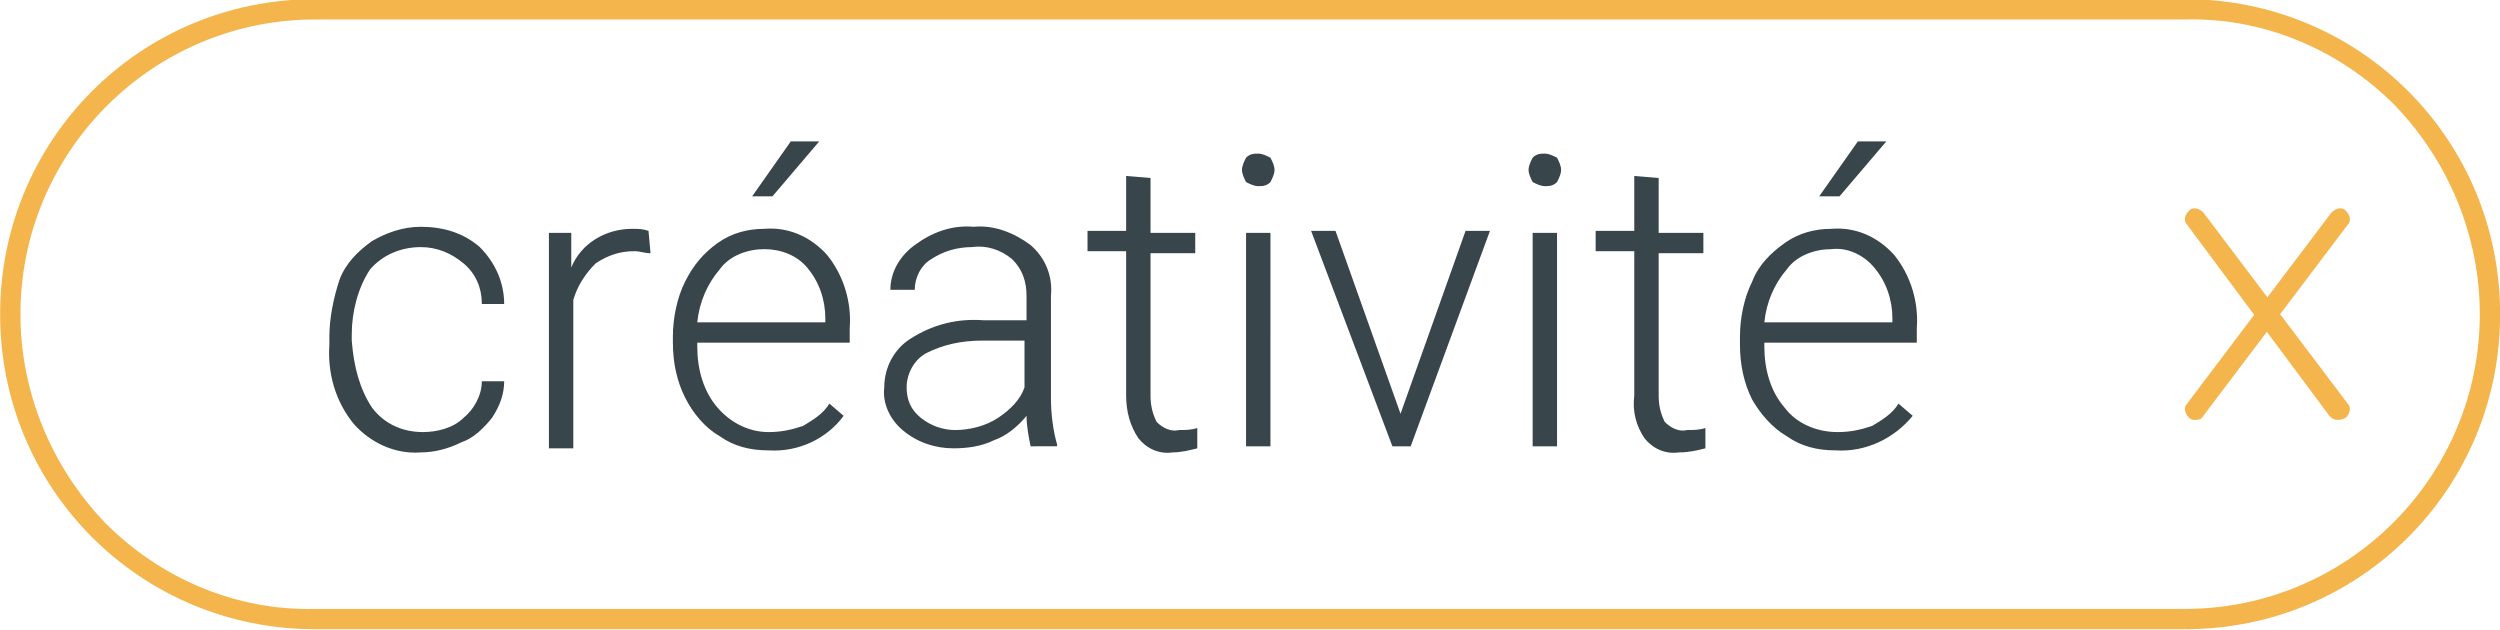
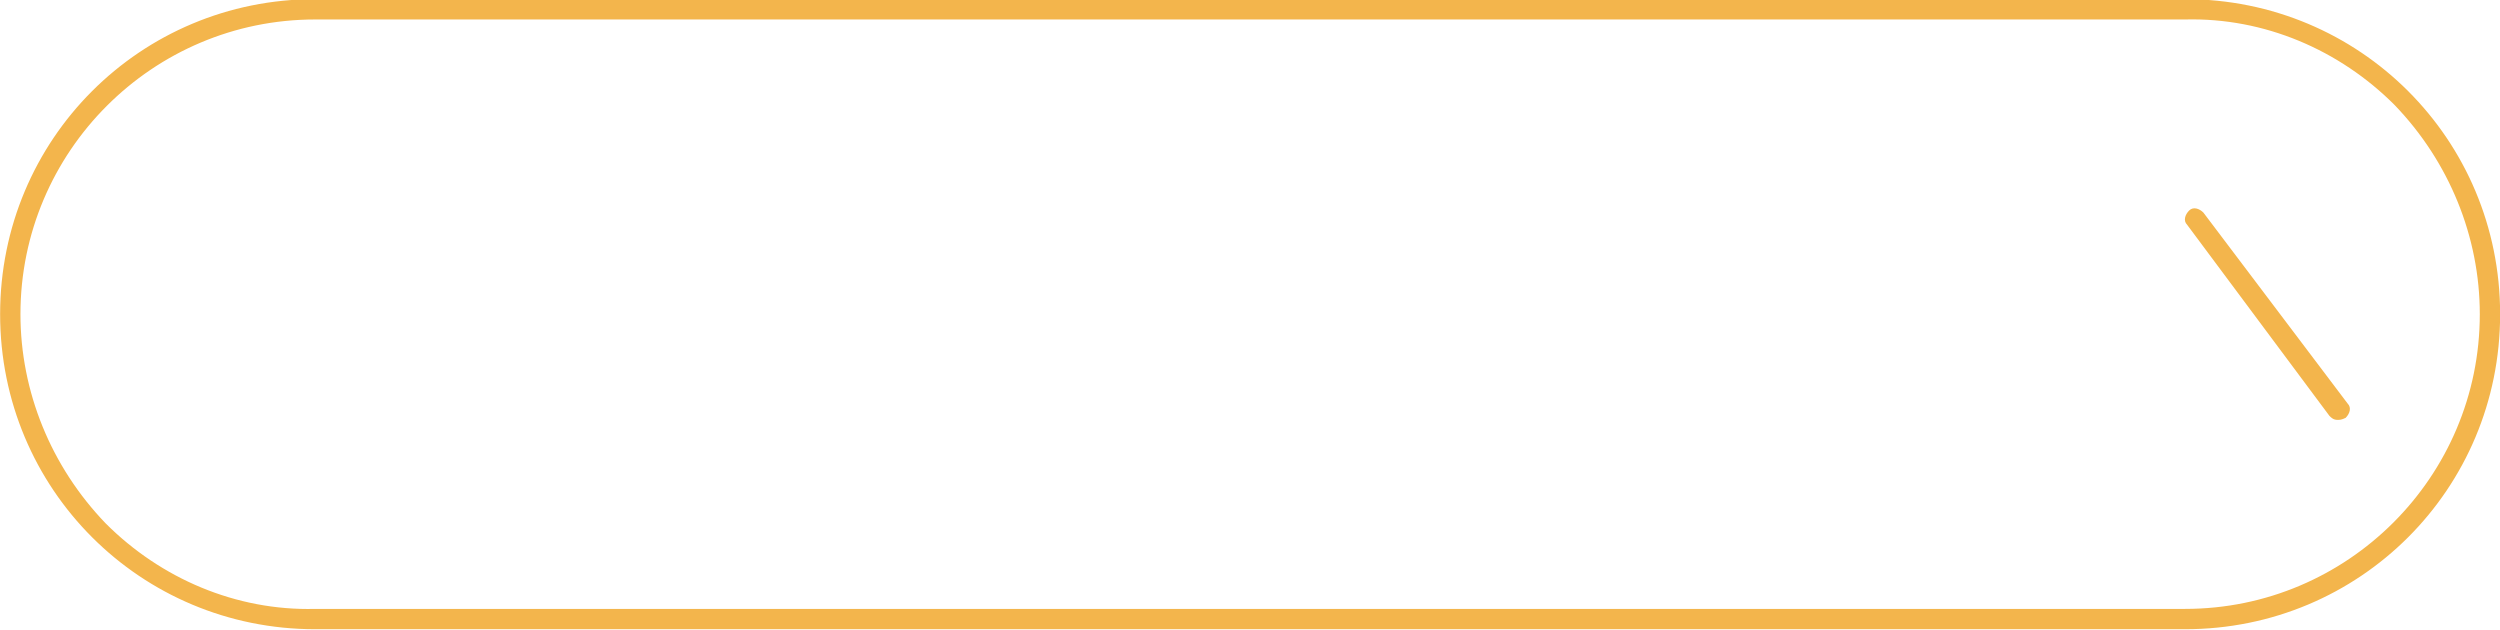
<svg xmlns="http://www.w3.org/2000/svg" version="1.1" id="Calque_1" x="0px" y="0px" viewBox="0 0 123 31" style="enable-background:new 0 0 123 31;" xml:space="preserve">
  <style type="text/css">
	.st0{fill:#F3B54C;}
	.st1{fill:#38454A;}
</style>
  <g transform="translate(1.806 15.058)">
    <path class="st0" d="M13.7-14.1c-8,0-14.5,6.5-14.5,14.5c0,3.8,1.5,7.5,4.2,10.3c2.7,2.7,6.4,4.3,10.3,4.2h92   c8,0,14.5-6.5,14.5-14.5c0-3.8-1.5-7.5-4.2-10.3c-2.7-2.7-6.4-4.3-10.3-4.2H13.7 M13.7-15.1h92c8.6,0,15.5,6.9,15.5,15.5   s-6.9,15.5-15.5,15.5h-92C5.1,15.9-1.8,9-1.8,0.4S5.1-15.1,13.7-15.1z" />
-     <path class="st0" d="M106.2,5.6c-0.1,0-0.2,0-0.3-0.1c-0.2-0.2-0.3-0.5-0.1-0.7l7.1-9.4c0.2-0.2,0.5-0.3,0.7-0.1   c0.2,0.2,0.3,0.5,0.1,0.7l-7.1,9.4C106.5,5.6,106.3,5.6,106.2,5.6z" />
    <path class="st0" d="M113.2,5.6c-0.2,0-0.3-0.1-0.4-0.2l-7-9.4c-0.2-0.2-0.1-0.5,0.1-0.7l0,0c0.2-0.2,0.5-0.1,0.7,0.1l7.1,9.4   c0.2,0.2,0.1,0.5-0.1,0.7C113.4,5.6,113.3,5.6,113.2,5.6z" />
-     <path class="st1" d="M19,6.2c0.7,0,1.5-0.2,2-0.7c0.5-0.4,0.9-1.1,0.9-1.8H23c0,0.6-0.2,1.2-0.6,1.8c-0.4,0.5-0.9,1-1.5,1.2   c-0.6,0.3-1.3,0.5-2,0.5c-1.3,0.1-2.5-0.5-3.3-1.4c-0.9-1.1-1.3-2.5-1.2-3.9V1.5c0-0.9,0.2-1.9,0.5-2.8c0.3-0.8,0.9-1.4,1.6-1.9   c0.7-0.4,1.5-0.7,2.4-0.7c1.1,0,2.1,0.3,2.9,1C22.6-2.1,23-1.1,23-0.1h-1.1c0-0.8-0.3-1.5-0.9-2s-1.3-0.8-2.1-0.8   c-1,0-1.9,0.4-2.5,1.1c-0.6,0.9-0.9,2.1-0.9,3.2v0.3c0.1,1.3,0.4,2.4,1,3.3C17.1,5.8,18,6.2,19,6.2z M30.2-2.6   c-0.3,0-0.5-0.1-0.8-0.1c-0.7,0-1.3,0.2-1.9,0.6C27-1.6,26.6-1,26.4-0.3V7h-1.2V-3.6h1.1v1.7c0.5-1.2,1.7-1.9,3-1.9   c0.3,0,0.5,0,0.8,0.1L30.2-2.6z M36,7.1c-0.9,0-1.7-0.2-2.4-0.7c-0.7-0.4-1.3-1.1-1.7-1.9c-0.4-0.8-0.6-1.7-0.6-2.7V1.5   c0-0.9,0.2-1.9,0.6-2.7c0.4-0.8,0.9-1.4,1.6-1.9c0.7-0.5,1.5-0.7,2.3-0.7c1.2-0.1,2.3,0.4,3.1,1.3c0.8,1,1.2,2.3,1.1,3.6v0.7h-7.5   V2c0,1.1,0.3,2.2,1,3C34.1,5.7,35,6.2,36,6.2c0.6,0,1.1-0.1,1.7-0.3c0.5-0.3,1-0.6,1.3-1.1l0.7,0.6C38.9,6.5,37.5,7.2,36,7.1z    M35.8-2.8c-0.8,0-1.7,0.3-2.2,1c-0.6,0.7-1,1.6-1.1,2.6h6.3V0.6c0-0.9-0.3-1.8-0.9-2.5C37.4-2.5,36.6-2.8,35.8-2.8L35.8-2.8z    M37.1-8.1h1.4l-2.3,2.7h-1L37.1-8.1z M48.9,6.9c-0.1-0.5-0.2-1-0.2-1.5c-0.4,0.5-1,1-1.6,1.2c-0.6,0.3-1.3,0.4-2,0.4   c-0.9,0-1.8-0.3-2.5-0.9c-0.6-0.5-1-1.3-0.9-2.1c0-1,0.5-1.9,1.3-2.4c1.1-0.7,2.3-1,3.6-0.9h2.1v-1.2c0-0.7-0.2-1.3-0.7-1.8   c-0.6-0.5-1.3-0.7-2-0.6c-0.7,0-1.4,0.2-2,0.6c-0.5,0.3-0.8,0.9-0.8,1.5H42c0-0.9,0.5-1.7,1.2-2.2C44-3.6,45-4,46.1-3.9   c1-0.1,2,0.3,2.8,0.9c0.7,0.6,1.1,1.5,1,2.5v5c0,0.8,0.1,1.6,0.3,2.3v0.1H48.9z M45.2,6.1c0.7,0,1.5-0.2,2.1-0.6s1.1-0.9,1.3-1.5   V1.7h-2.1c-1,0-1.9,0.2-2.7,0.6c-0.6,0.3-1,1-1,1.7c0,0.6,0.2,1.1,0.7,1.5S44.6,6.1,45.2,6.1z M54.8-6.3v2.7H57v1h-2.2v7   c0,0.5,0.1,0.9,0.3,1.3c0.3,0.3,0.7,0.5,1.1,0.4c0.3,0,0.6,0,0.9-0.1v1c-0.4,0.1-0.8,0.2-1.2,0.2c-0.7,0.1-1.3-0.2-1.7-0.7   c-0.4-0.6-0.6-1.3-0.6-2.1v-7.1h-1.9v-1h1.9v-2.7L54.8-6.3z M60.7,6.9h-1.2V-3.6h1.2V6.9z M59.3-6.7c0-0.2,0.1-0.4,0.2-0.6   c0.2-0.2,0.4-0.2,0.6-0.2c0.2,0,0.4,0.1,0.6,0.2c0.1,0.2,0.2,0.4,0.2,0.6s-0.1,0.4-0.2,0.6c-0.2,0.2-0.4,0.2-0.6,0.2   c-0.2,0-0.4-0.1-0.6-0.2C59.4-6.3,59.3-6.5,59.3-6.7z M67.1,5.3l3.2-9h1.2L67.6,6.9h-0.9l-4-10.6h1.2L67.1,5.3z M74.8,6.9h-1.2   V-3.6h1.2V6.9z M73.4-6.7c0-0.2,0.1-0.4,0.2-0.6c0.2-0.2,0.4-0.2,0.6-0.2s0.4,0.1,0.6,0.2C74.9-7.1,75-6.9,75-6.7   c0,0.2-0.1,0.4-0.2,0.6c-0.2,0.2-0.4,0.2-0.6,0.2S73.8-6,73.6-6.1C73.5-6.3,73.4-6.5,73.4-6.7z M79.8-6.3v2.7H82v1h-2.2v7   c0,0.5,0.1,0.9,0.3,1.3c0.3,0.3,0.7,0.5,1.1,0.4c0.3,0,0.6,0,0.9-0.1v1c-0.4,0.1-0.8,0.2-1.3,0.2c-0.7,0.1-1.3-0.2-1.7-0.7   c-0.4-0.6-0.6-1.3-0.5-2.1v-7.1h-1.9v-1h1.9v-2.7L79.8-6.3L79.8-6.3z M88.5,7.1c-0.9,0-1.7-0.2-2.4-0.7c-0.7-0.4-1.3-1.1-1.7-1.8   c-0.4-0.8-0.6-1.7-0.6-2.7V1.5c0-0.9,0.2-1.9,0.6-2.7C84.7-2,85.3-2.6,86-3.1s1.5-0.7,2.3-0.7c1.2-0.1,2.3,0.4,3.1,1.3   c0.8,1,1.2,2.3,1.1,3.6v0.7H85V2c0,1.1,0.3,2.2,1,3c0.6,0.8,1.6,1.2,2.6,1.2c0.6,0,1.1-0.1,1.7-0.3c0.5-0.3,1-0.6,1.3-1.1l0.7,0.6   C91.4,6.5,90,7.2,88.5,7.1z M88.3-2.8c-0.8,0-1.7,0.3-2.2,1c-0.6,0.7-1,1.6-1.1,2.6h6.3V0.6c0-0.9-0.3-1.8-0.9-2.5   C89.9-2.5,89.1-2.9,88.3-2.8L88.3-2.8z M89.6-8.1H91l-2.3,2.7h-1L89.6-8.1z" />
  </g>
</svg>